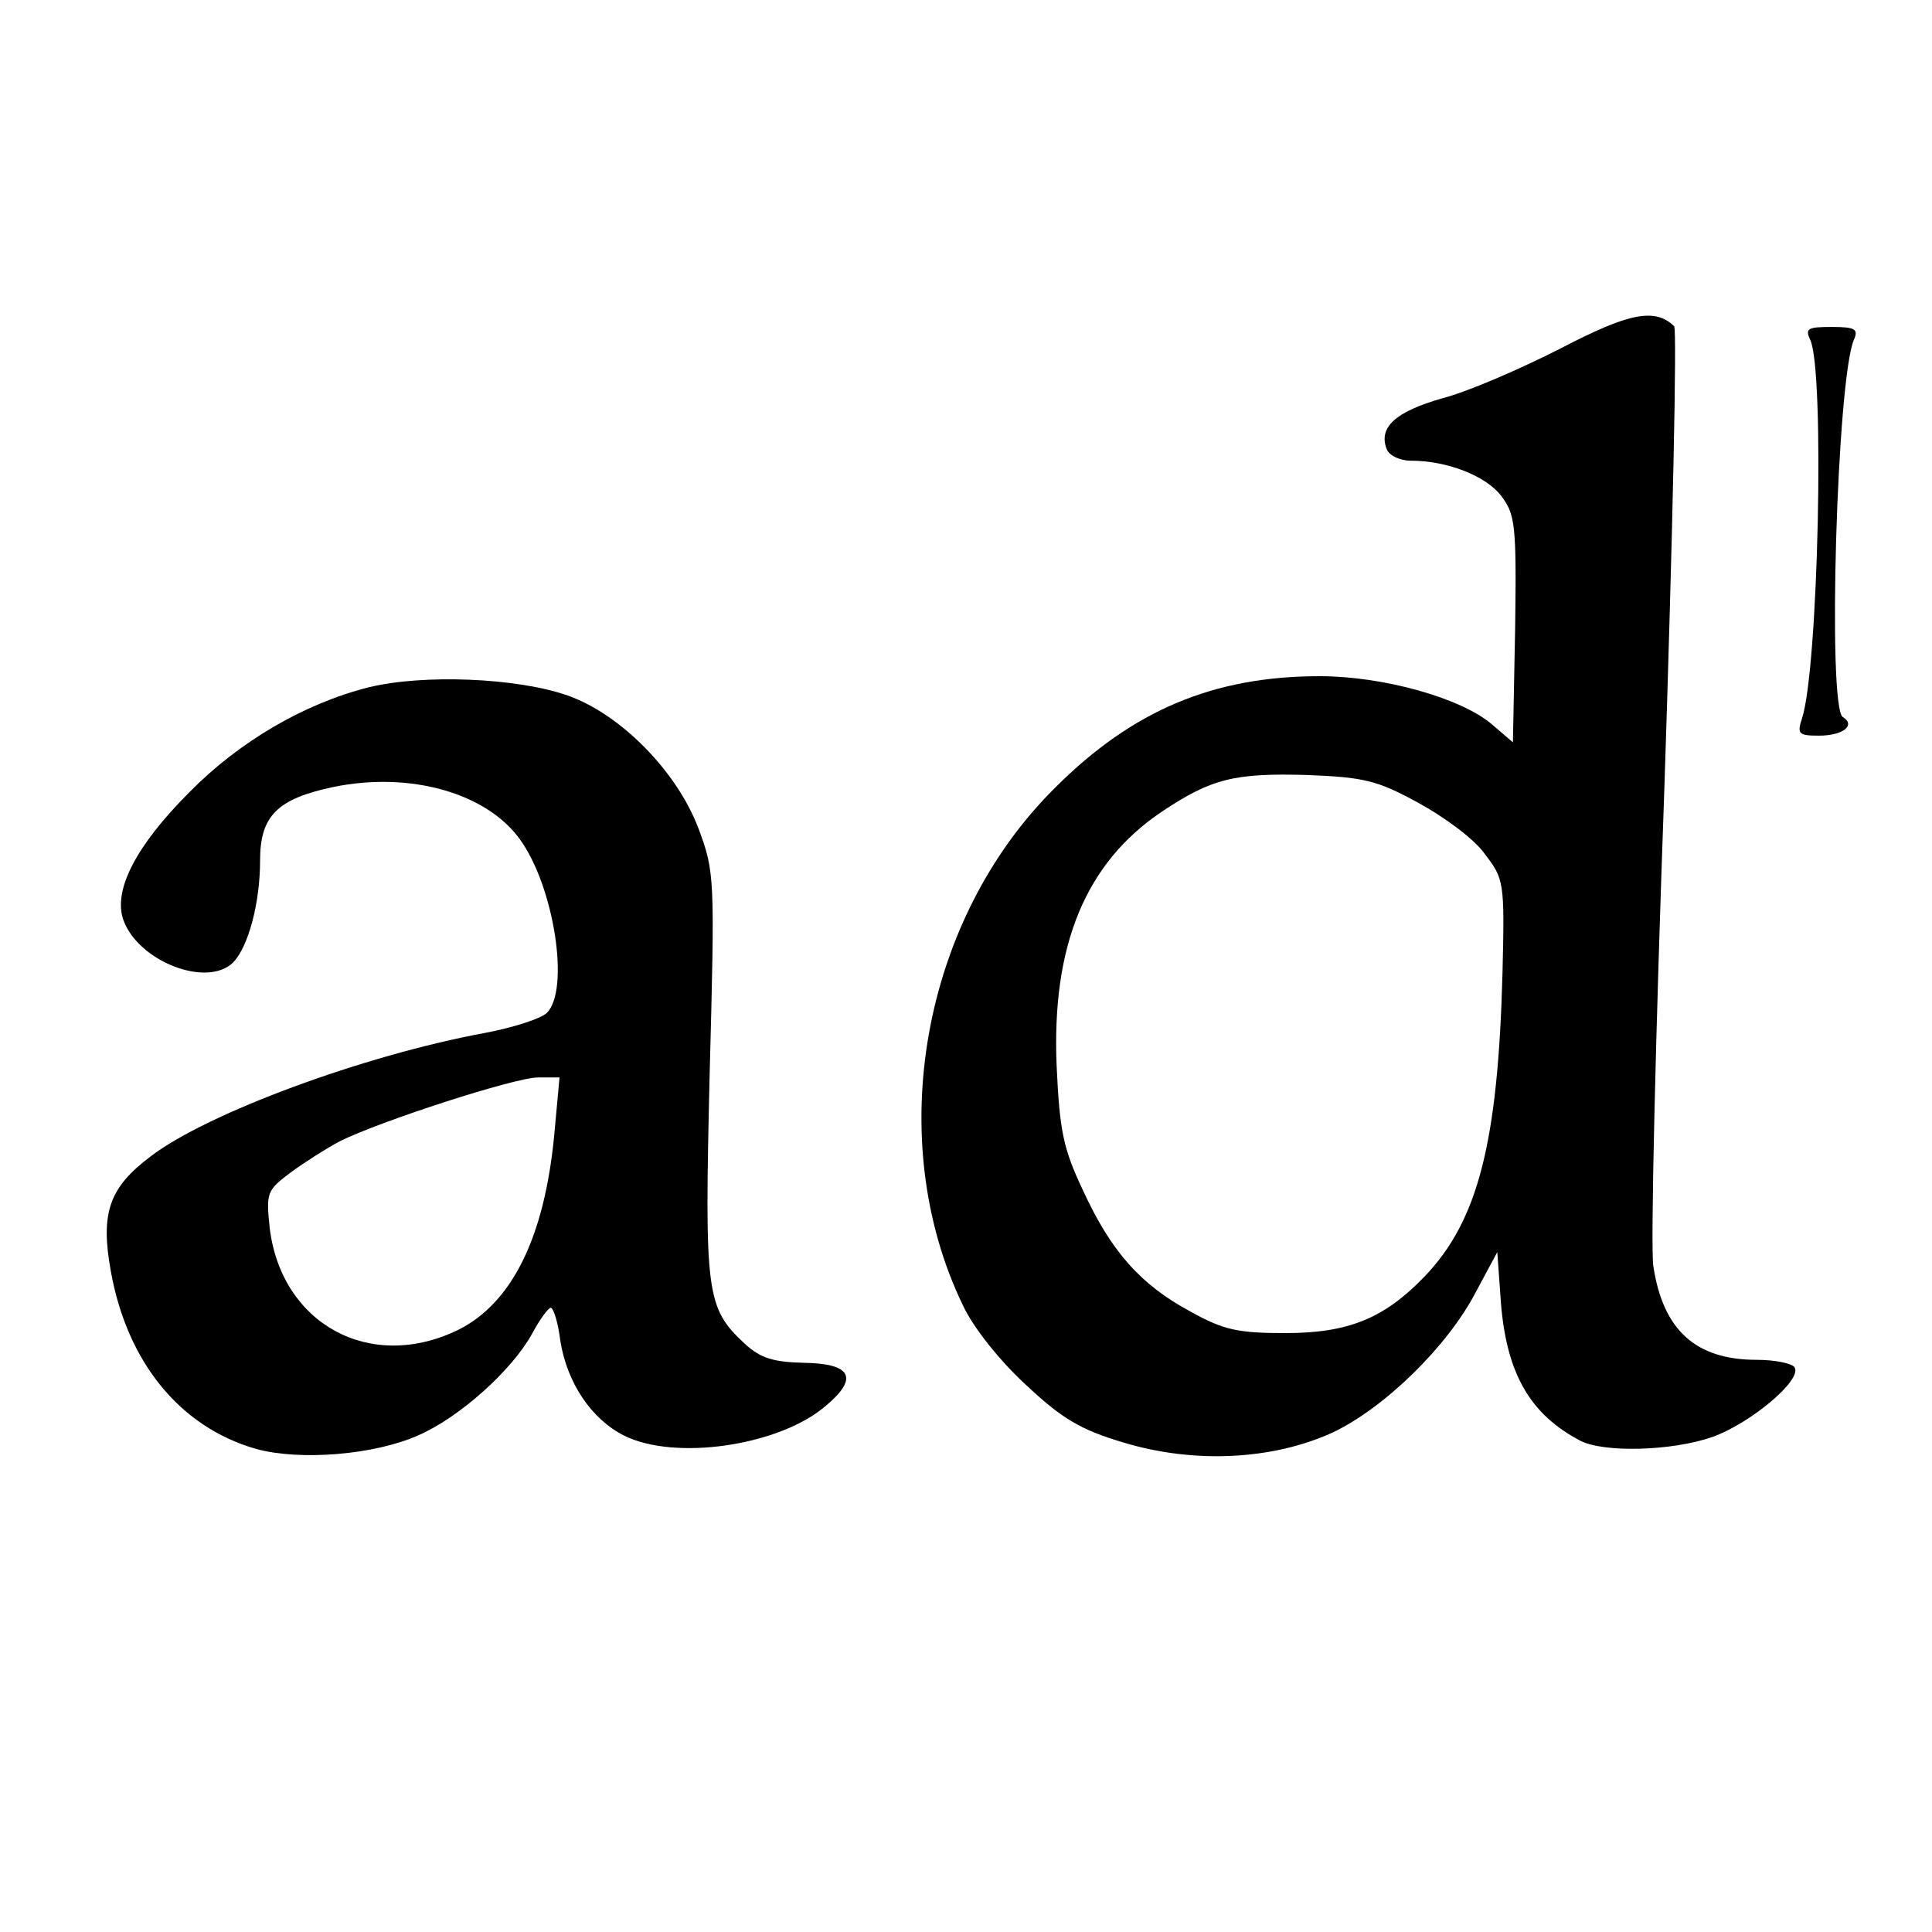
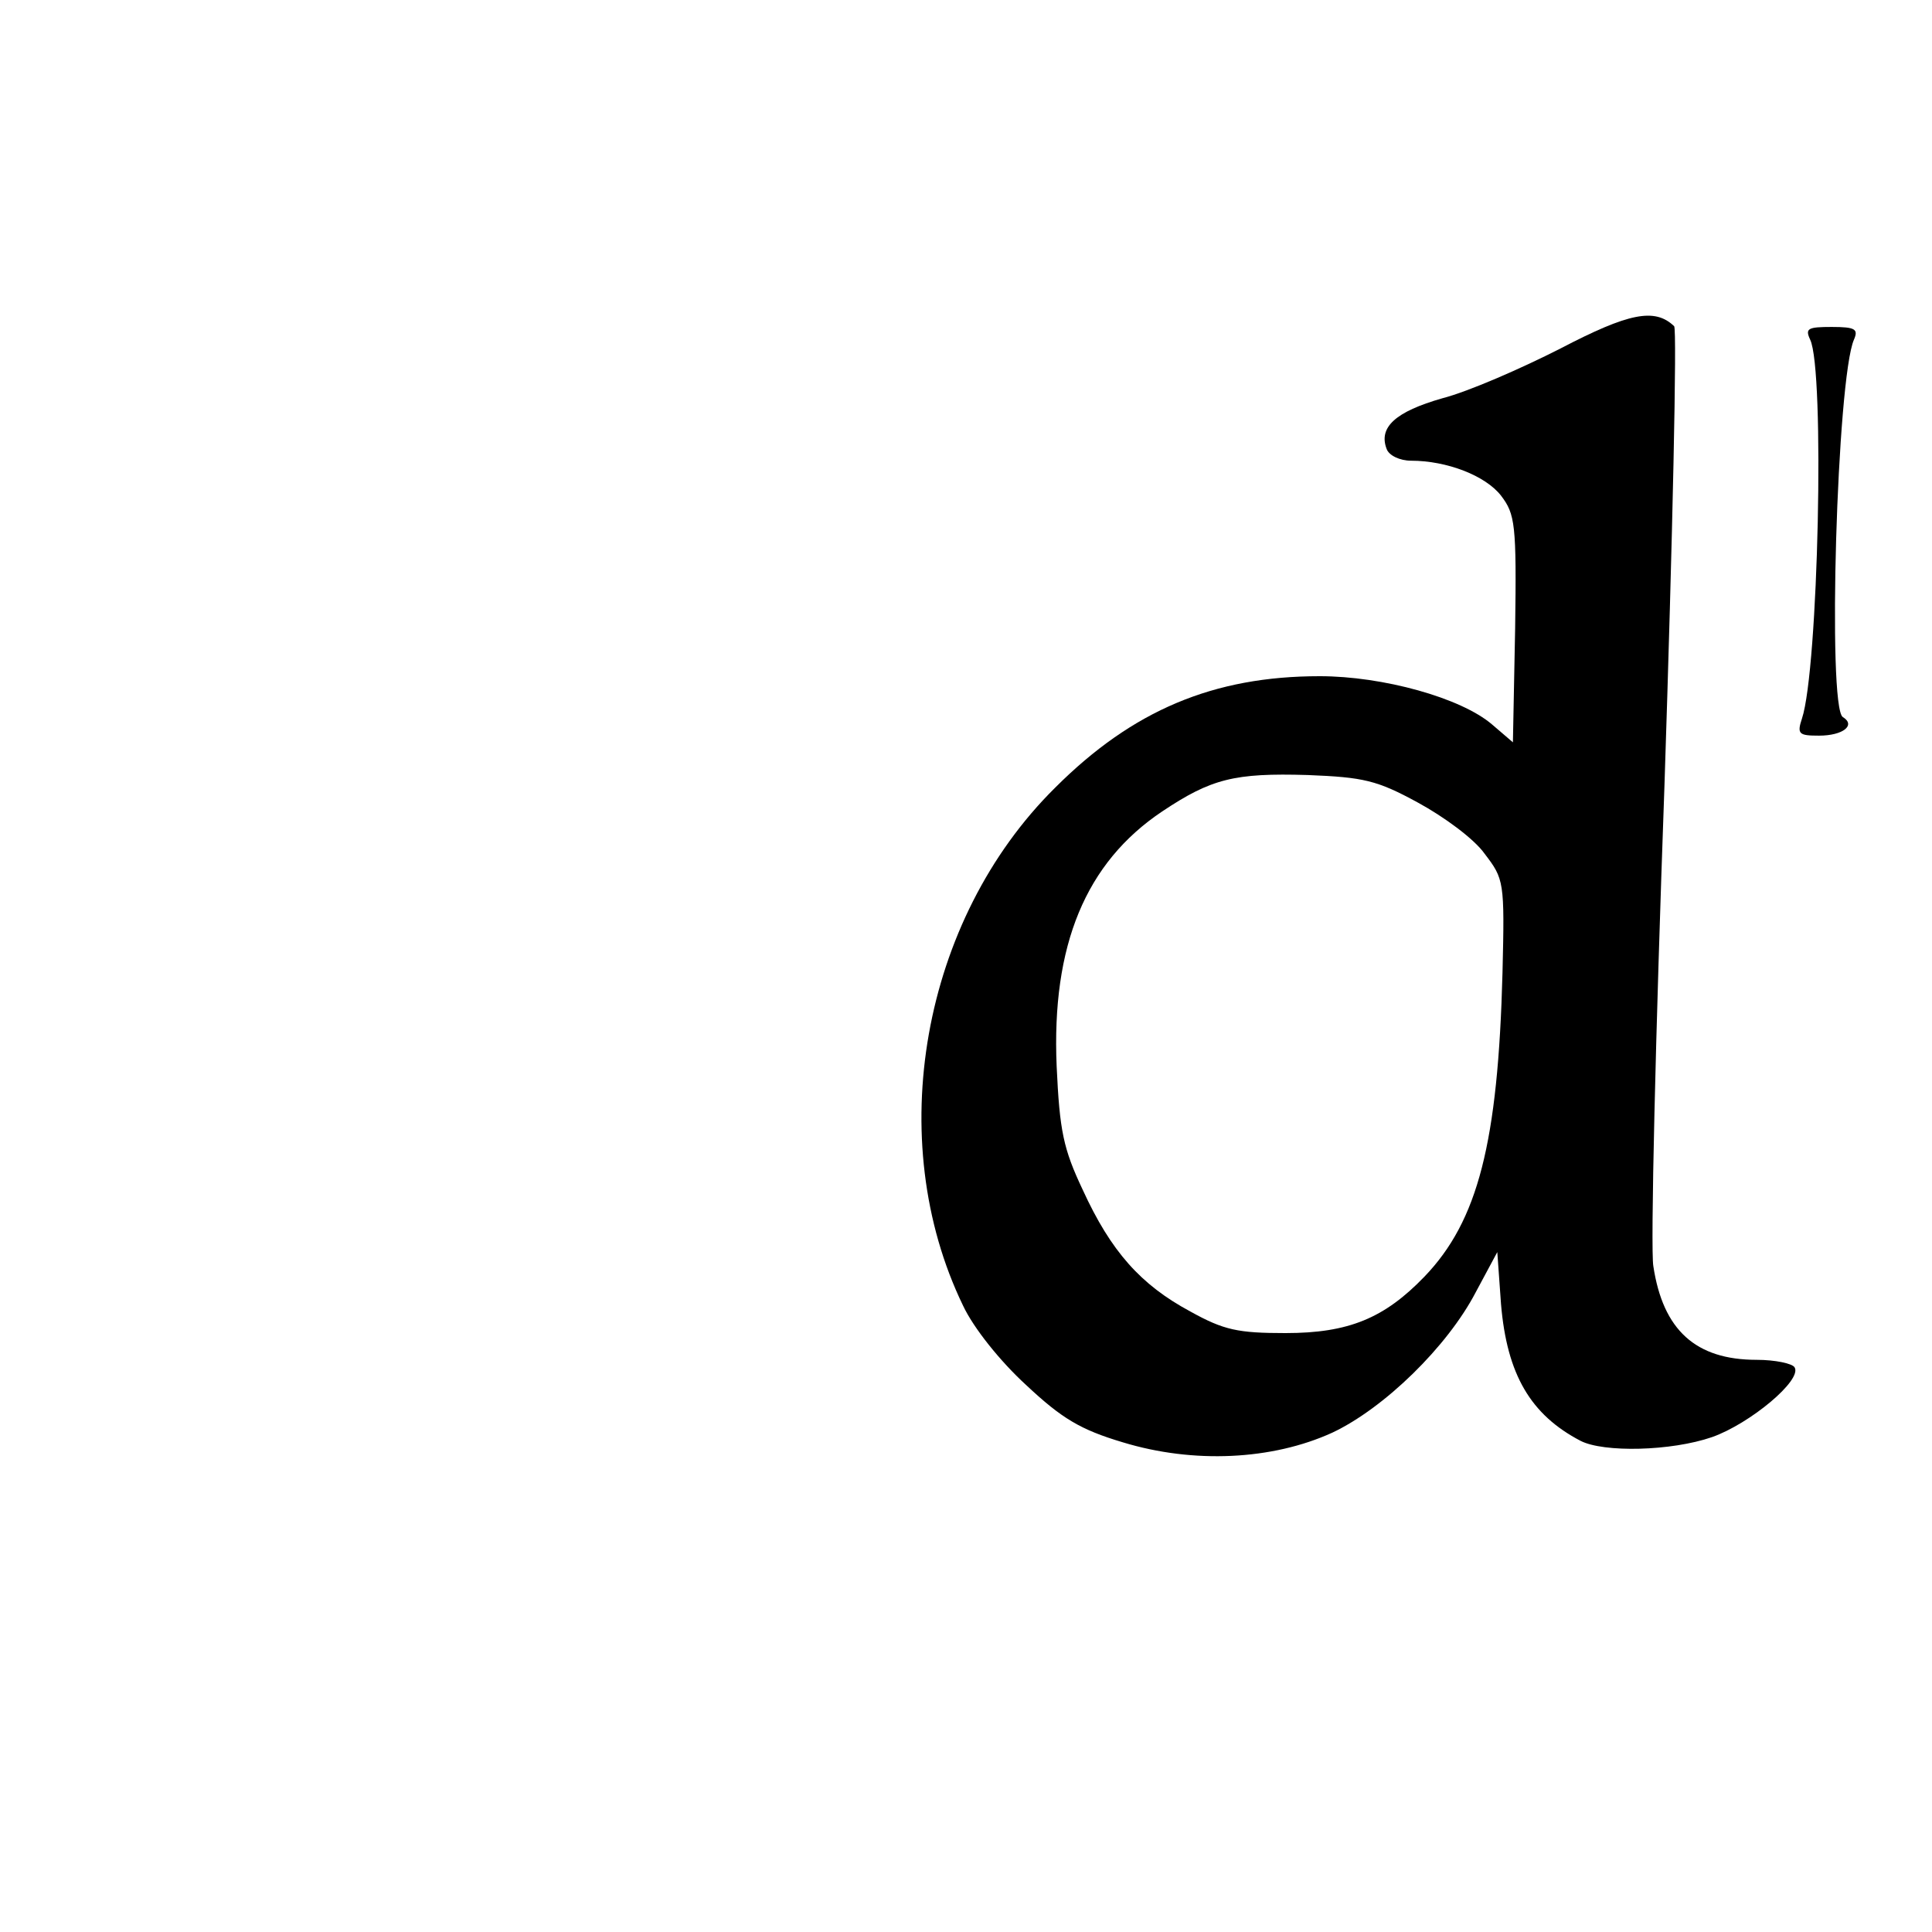
<svg xmlns="http://www.w3.org/2000/svg" version="1.0" width="260pt" height="260pt" viewBox="0 0 260 260" preserveAspectRatio="xMidYMid meet">
  <g transform="translate(0,260) scale(0.1,-0.1)" fill="#000000" stroke="none">
    <path d="M2100 2131 c-53 -27 -124 -58 -159 -67 -63 -18 -86 -39 -75 -68 3 -9 18 -16 33 -16 48 0 100 -20 121 -47 19 -25 21 -38 19 -179 l-3 -153 -28 24 c-42 36 -147 65 -232 65 -143 0 -252 -46 -356 -150 -180 -178 -232 -474 -124 -697 14 -30 50 -75 85 -107 48 -45 73 -60 130 -77 95 -29 201 -24 282 13 70 33 155 116 193 189 l29 54 5 -70 c8 -95 40 -149 107 -184 31 -16 122 -14 177 5 51 18 122 77 111 94 -3 5 -26 10 -51 10 -82 0 -126 40 -139 126 -4 22 3 313 15 648 11 335 17 613 13 617 -26 25 -61 18 -153 -30z m-192 -611 c35 -19 76 -49 90 -69 26 -34 27 -37 24 -160 -6 -229 -33 -334 -105 -409 -54 -56 -102 -76 -187 -76 -64 0 -83 4 -128 29 -67 36 -107 81 -145 164 -26 55 -31 79 -35 166 -7 163 39 274 142 343 66 44 97 52 196 49 75 -3 93 -7 148 -37z" />
    <path d="M2436 2143 c20 -41 11 -444 -11 -510 -7 -21 -4 -23 23 -23 32 0 50 14 32 25 -21 13 -8 456 15 508 6 14 2 17 -30 17 -32 0 -36 -2 -29 -17z" />
-     <path d="M496 1675 c-87 -22 -174 -73 -241 -141 -72 -72 -103 -132 -89 -172 20 -56 113 -92 148 -57 20 21 36 79 36 137 0 60 23 83 99 99 103 21 206 -8 251 -71 46 -64 67 -202 36 -233 -8 -8 -46 -20 -83 -27 -163 -30 -374 -108 -450 -166 -56 -42 -68 -76 -54 -154 22 -124 94 -211 196 -240 59 -16 158 -8 217 18 56 24 127 88 154 137 10 19 22 35 25 35 4 0 10 -20 13 -44 9 -57 42 -106 86 -128 68 -34 207 -14 270 39 46 38 37 58 -28 59 -41 1 -58 6 -79 25 -53 49 -55 67 -48 363 7 265 7 272 -15 331 -29 77 -105 154 -176 179 -68 24 -195 29 -268 11z m250 -601 c-13 -139 -57 -228 -130 -264 -118 -57 -237 8 -253 137 -5 48 -4 51 28 75 19 14 49 33 66 42 54 27 236 86 267 86 l29 0 -7 -76z" />
  </g>
</svg>